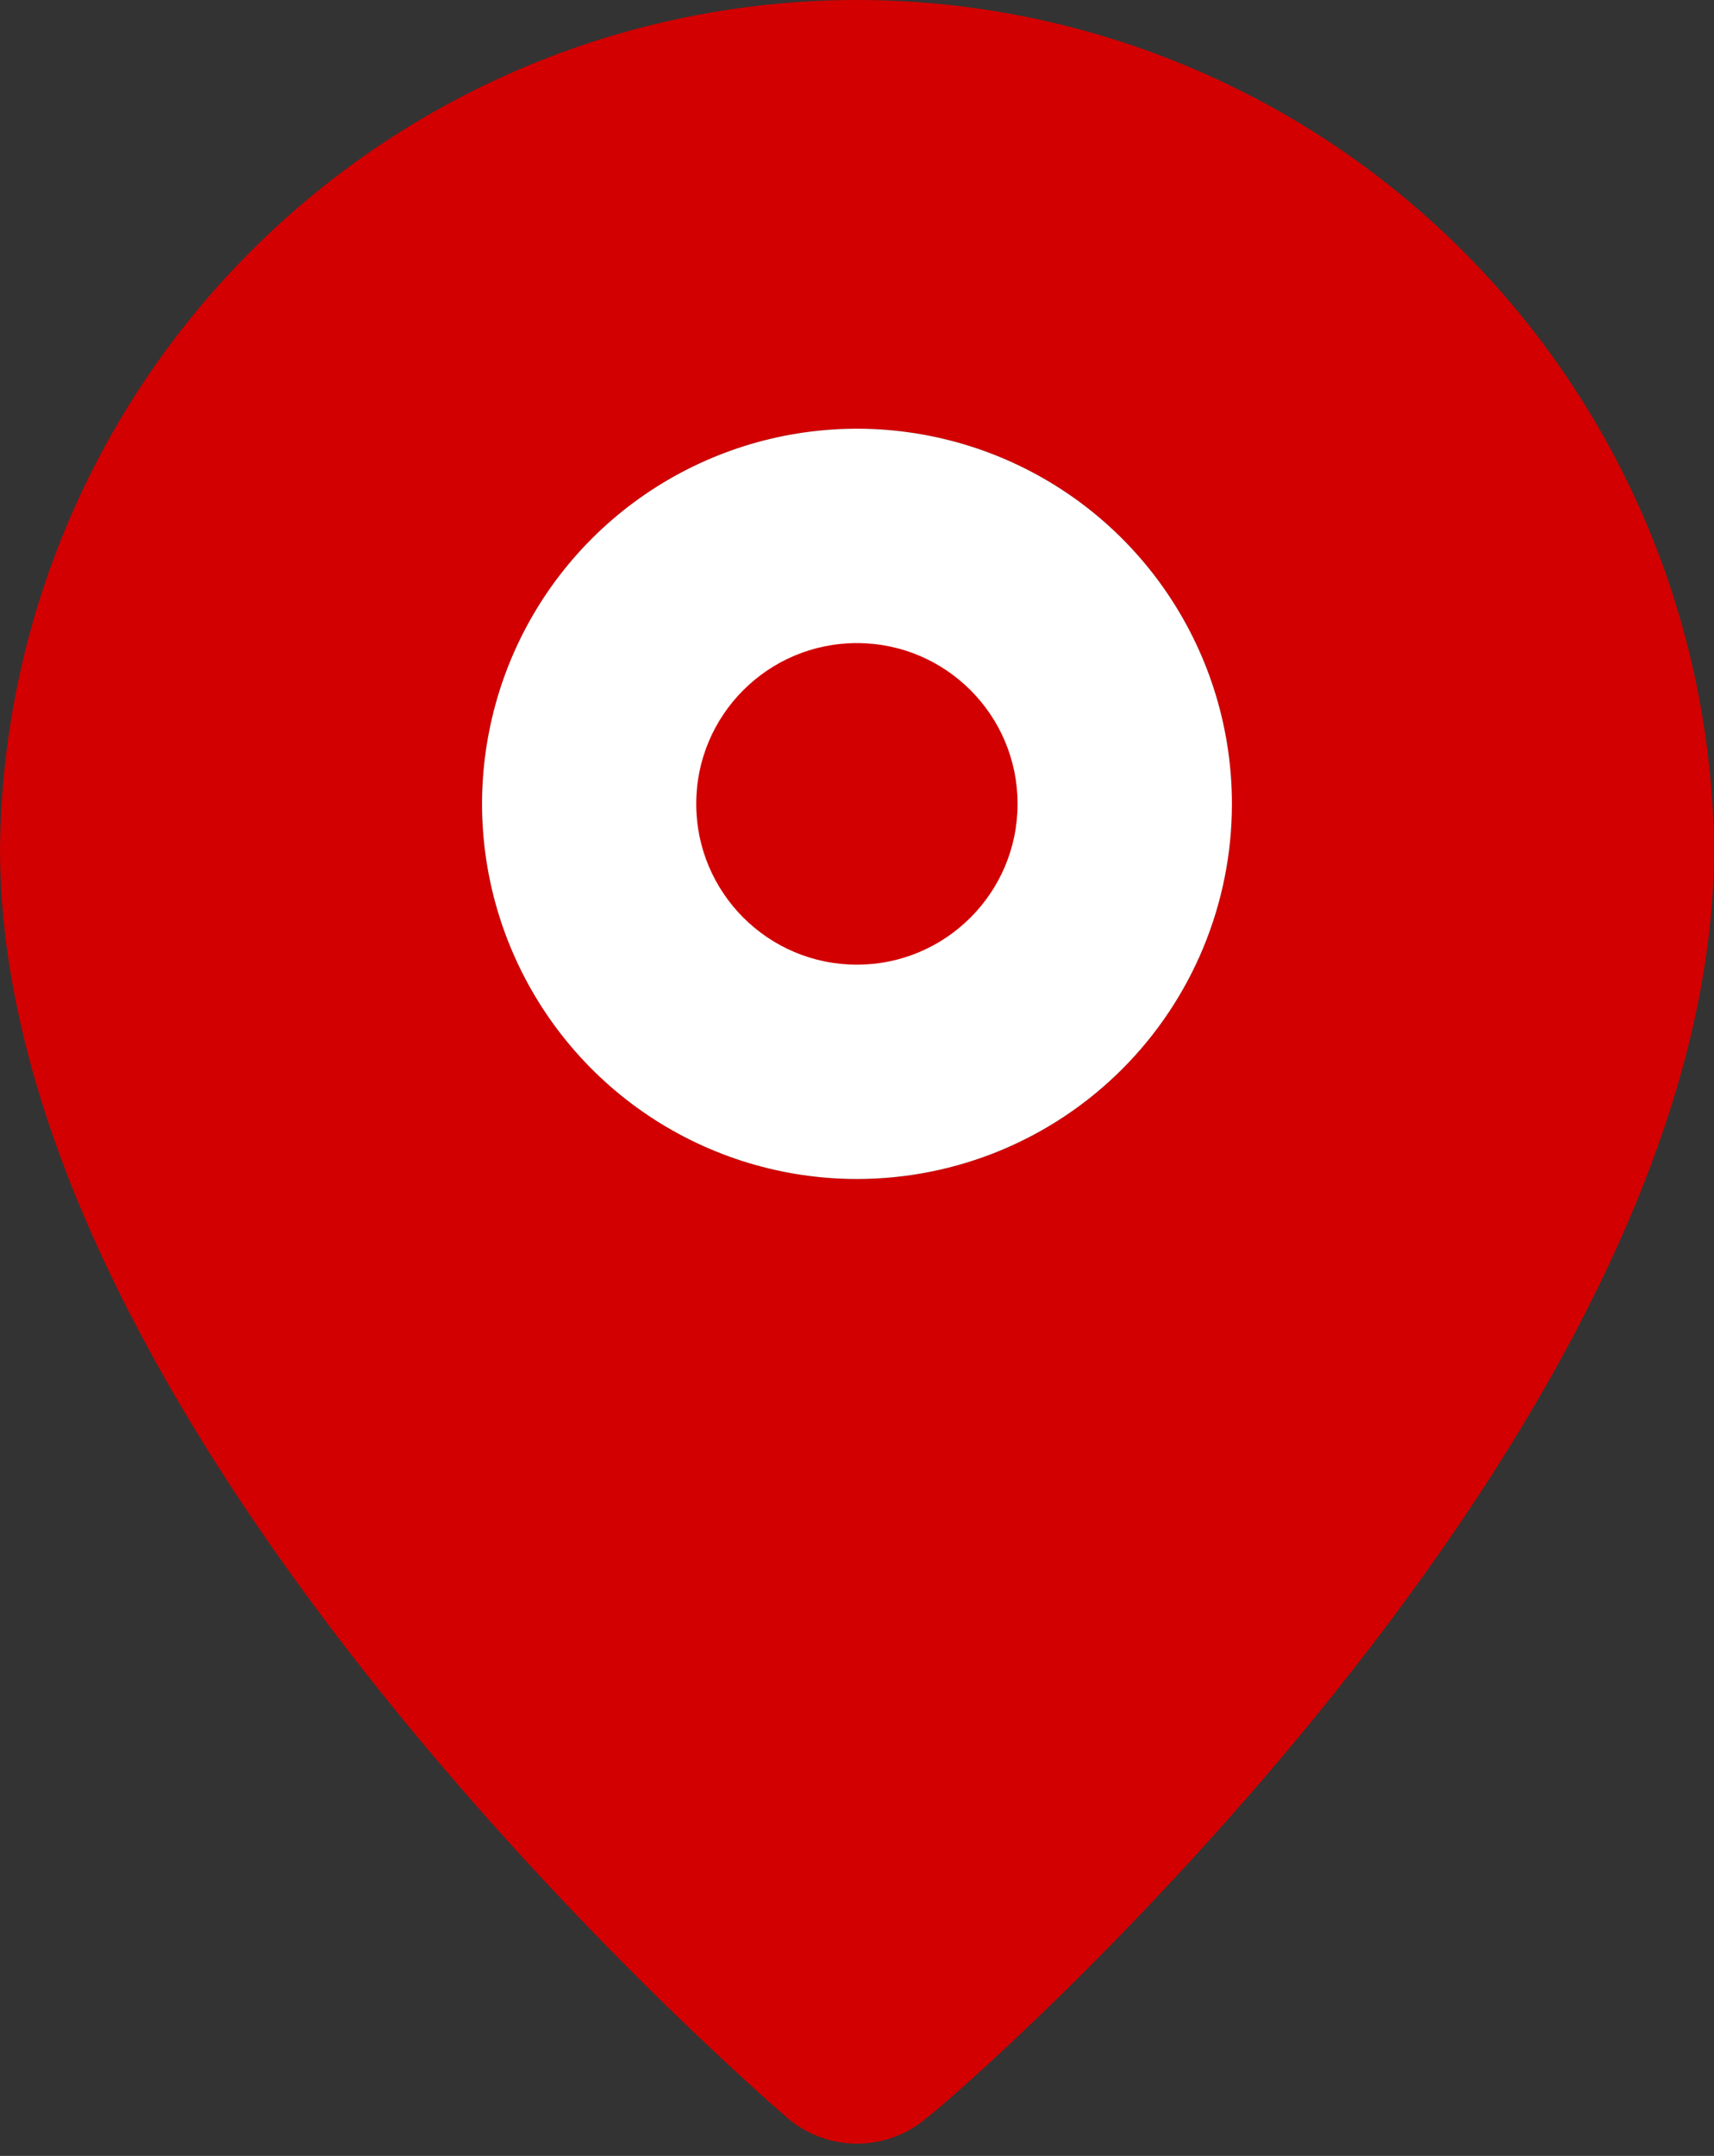
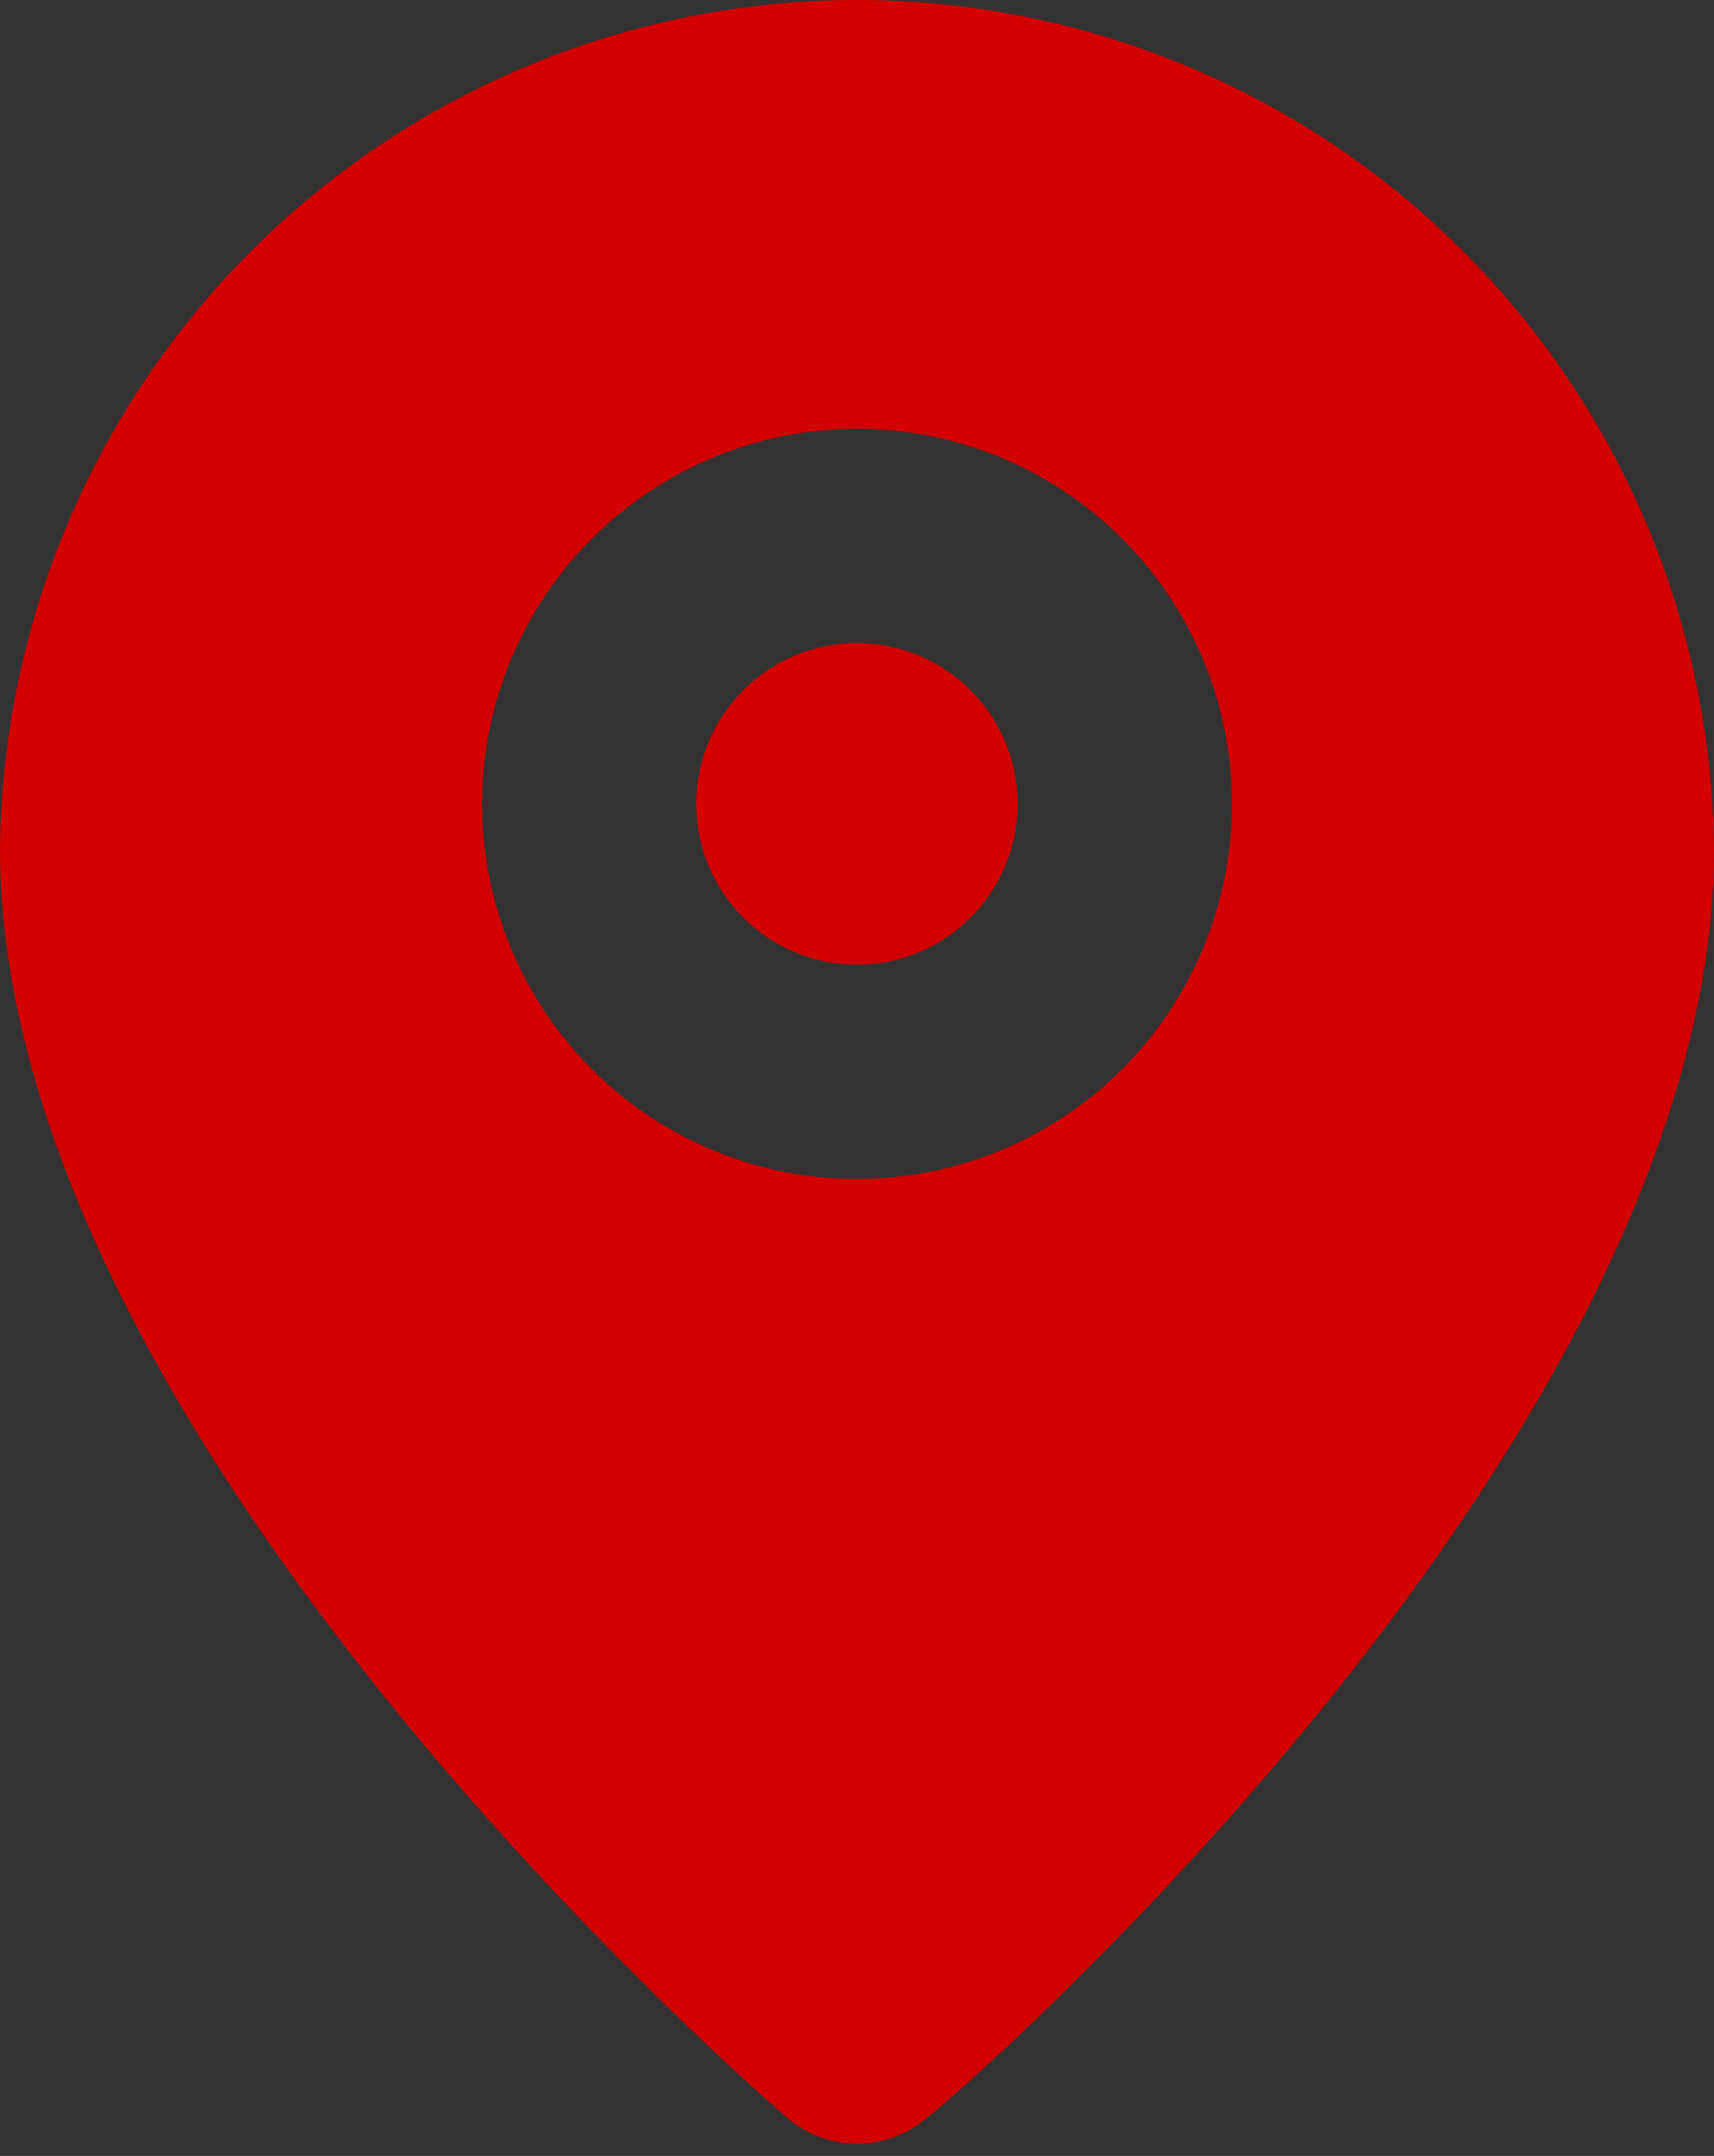
<svg xmlns="http://www.w3.org/2000/svg" width="35" height="44" viewBox="0 0 35 44" fill="none">
  <rect x="0" y="0" width="35" height="44" fill="#333333" stroke="none" />
  <g id="pin">
    <g id="Vector">
      <path d="M17.5 2.1907e-08C12.889 -0 8.464 1.819 5.187 5.064C1.91 8.308 0.046 12.714 0 17.325C0 29.312 15.422 42.656 16.078 43.225C16.474 43.564 16.979 43.75 17.5 43.75C18.021 43.75 18.526 43.564 18.922 43.225C19.688 42.656 35 29.312 35 17.325C34.954 12.714 33.09 8.308 29.813 5.064C26.536 1.819 22.111 -0 17.5 2.1907e-08ZM17.5 24.062C15.986 24.062 14.505 23.613 13.246 22.772C11.987 21.931 11.006 20.735 10.427 19.336C9.847 17.937 9.695 16.398 9.991 14.913C10.286 13.427 11.015 12.063 12.086 10.992C13.157 9.922 14.521 9.193 16.006 8.897C17.491 8.602 19.031 8.753 20.43 9.333C21.829 9.912 23.025 10.894 23.866 12.153C24.707 13.412 25.156 14.892 25.156 16.406C25.156 18.437 24.35 20.384 22.914 21.82C21.478 23.256 19.531 24.062 17.5 24.062Z" fill="#D20000" />
-       <path d="M17.5 24.062C15.986 24.062 14.505 23.613 13.246 22.772C11.987 21.931 11.006 20.735 10.427 19.336C9.847 17.937 9.695 16.398 9.991 14.913C10.286 13.427 11.015 12.063 12.086 10.992C13.157 9.922 14.521 9.193 16.006 8.897C17.491 8.602 19.031 8.753 20.43 9.333C21.829 9.912 23.025 10.894 23.866 12.153C24.707 13.412 25.156 14.892 25.156 16.406C25.156 18.437 24.35 20.384 22.914 21.82C21.478 23.256 19.531 24.062 17.5 24.062Z" fill="white" />
    </g>
    <path id="Vector_2" d="M17.498 19.688C19.31 19.688 20.779 18.218 20.779 16.406C20.779 14.594 19.31 13.125 17.498 13.125C15.686 13.125 14.217 14.594 14.217 16.406C14.217 18.218 15.686 19.688 17.498 19.688Z" fill="#D20000" />
  </g>
</svg>